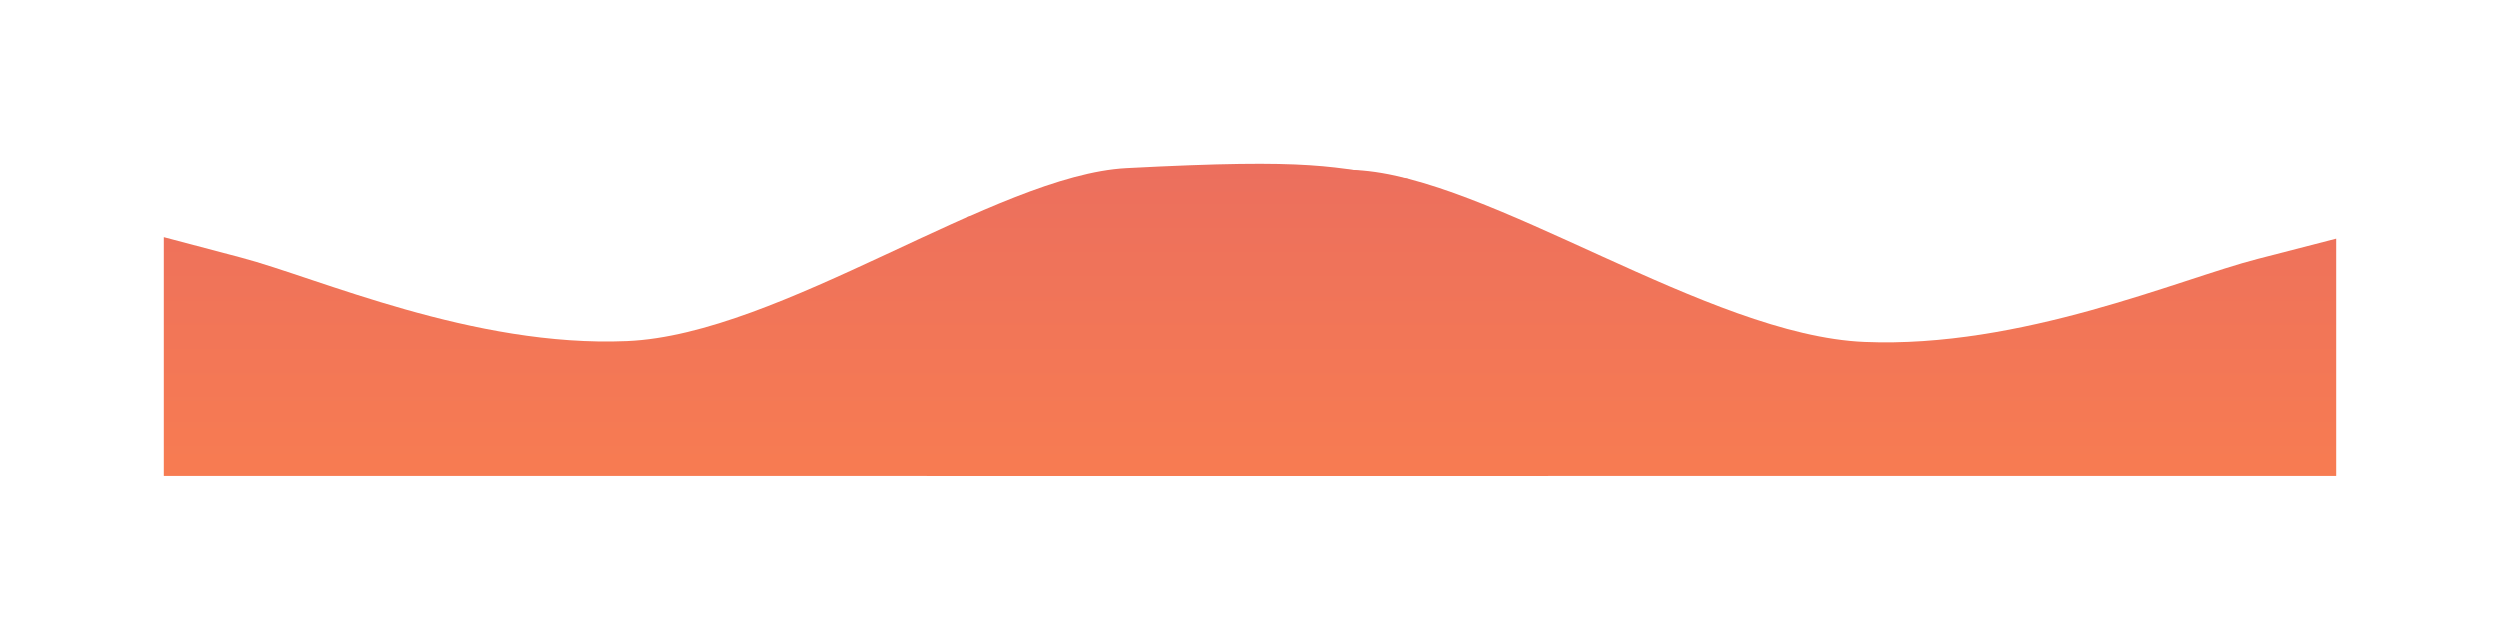
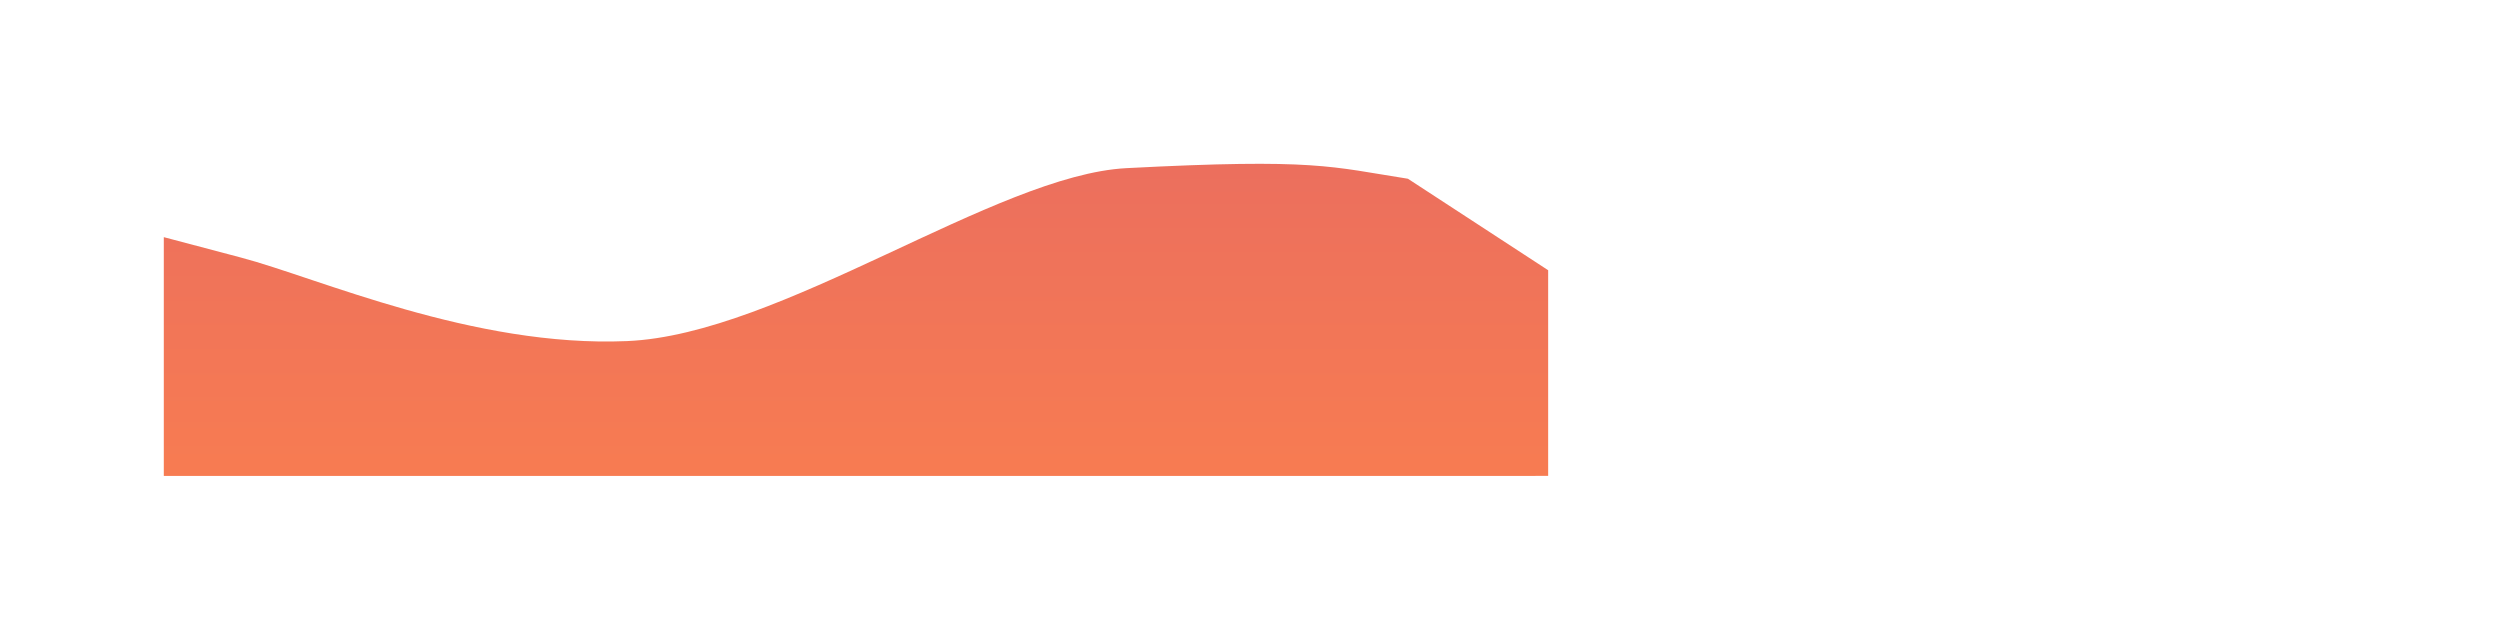
<svg xmlns="http://www.w3.org/2000/svg" width="3724" height="953" viewBox="0 0 3724 953" fill="none">
  <g filter="url(#filter0_f_2098_75)">
-     <path d="M1380.51 404.476L1441.03 323.106C1557.81 305.357 1732.37 238.734 2020.03 253.366C2218.25 263.45 2544.07 499.713 2777.38 509.352C3010.42 519.145 3246.43 415.645 3363.22 385.656L3480 355.51V708.976C3040.36 708.976 2600.71 708.976 2161.07 708.976C1941.25 708.976 1721.43 708.976 1501.61 708.976C1492.59 708.976 1380.51 709.082 1380.51 708.853C1380.51 706.689 1380.51 704.523 1380.51 702.358C1380.51 690.5 1380.51 678.643 1380.51 666.787C1380.51 579.349 1380.51 491.912 1380.51 404.476Z" fill="url(#paint0_linear_2098_75)" />
    <path d="M2306.14 402.537L2097.22 266.243C1982.51 248.38 1960.54 235.739 1678 250.466C1483.31 260.613 1163.28 498.38 934.124 508.081C705.224 517.936 473.413 413.777 358.707 383.597L244 353.259L244 708.976C675.819 708.976 1107.64 708.976 1539.46 708.976C1755.37 708.976 1971.28 708.976 2187.19 708.976C2196.05 708.976 2306.14 709.082 2306.14 708.851C2306.14 706.674 2306.14 704.495 2306.14 702.316C2306.14 690.382 2306.14 678.45 2306.14 666.518C2306.14 578.523 2306.14 490.53 2306.14 402.537Z" fill="url(#paint1_linear_2098_75)" />
  </g>
  <defs>
    <filter id="filter0_f_2098_75" x="0" y="0" width="3724" height="953.001" filterUnits="userSpaceOnUse" color-interpolation-filters="sRGB">
      <feFlood flood-opacity="0" result="BackgroundImageFix" />
      <feBlend mode="normal" in="SourceGraphic" in2="BackgroundImageFix" result="shape" />
      <feGaussianBlur stdDeviation="122" result="effect1_foregroundBlur_2098_75" />
    </filter>
    <linearGradient id="paint0_linear_2098_75" x1="1414.73" y1="32.561" x2="1414.73" y2="1007.16" gradientUnits="userSpaceOnUse">
      <stop stop-color="#E66963" />
      <stop offset="1" stop-color="#FF844A" />
    </linearGradient>
    <linearGradient id="paint1_linear_2098_75" x1="1414.73" y1="32.561" x2="1414.73" y2="1007.16" gradientUnits="userSpaceOnUse">
      <stop stop-color="#E66963" />
      <stop offset="1" stop-color="#FF844A" />
    </linearGradient>
  </defs>
</svg>